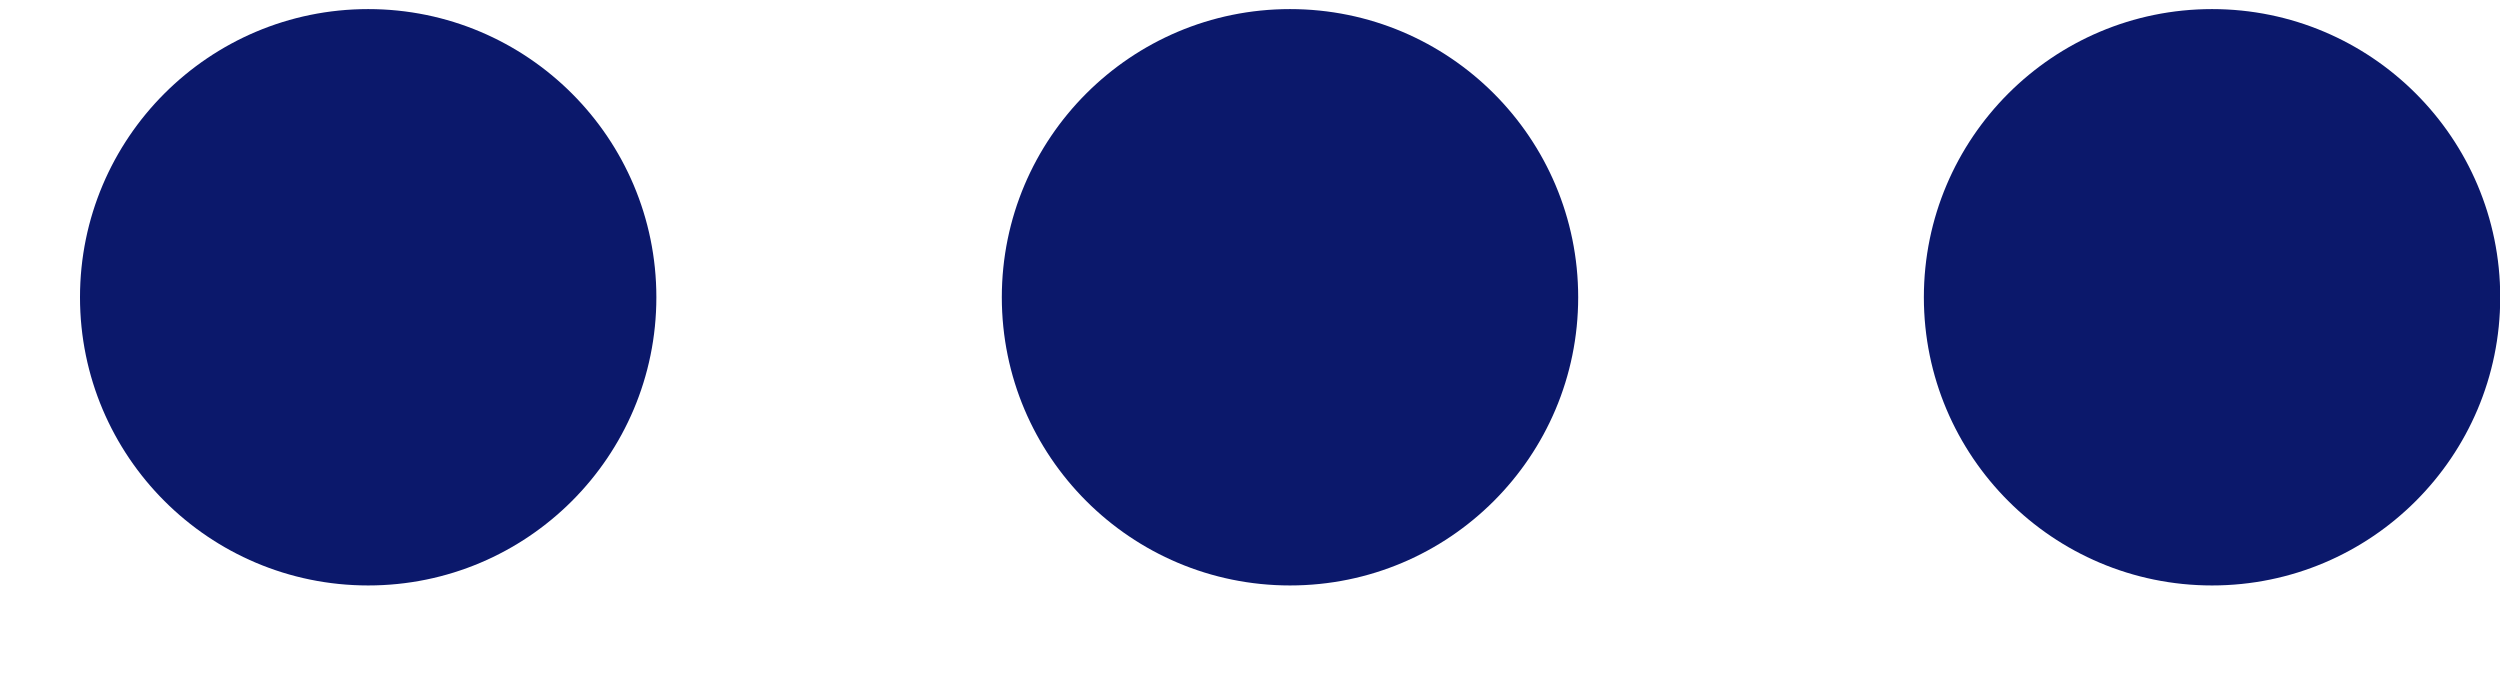
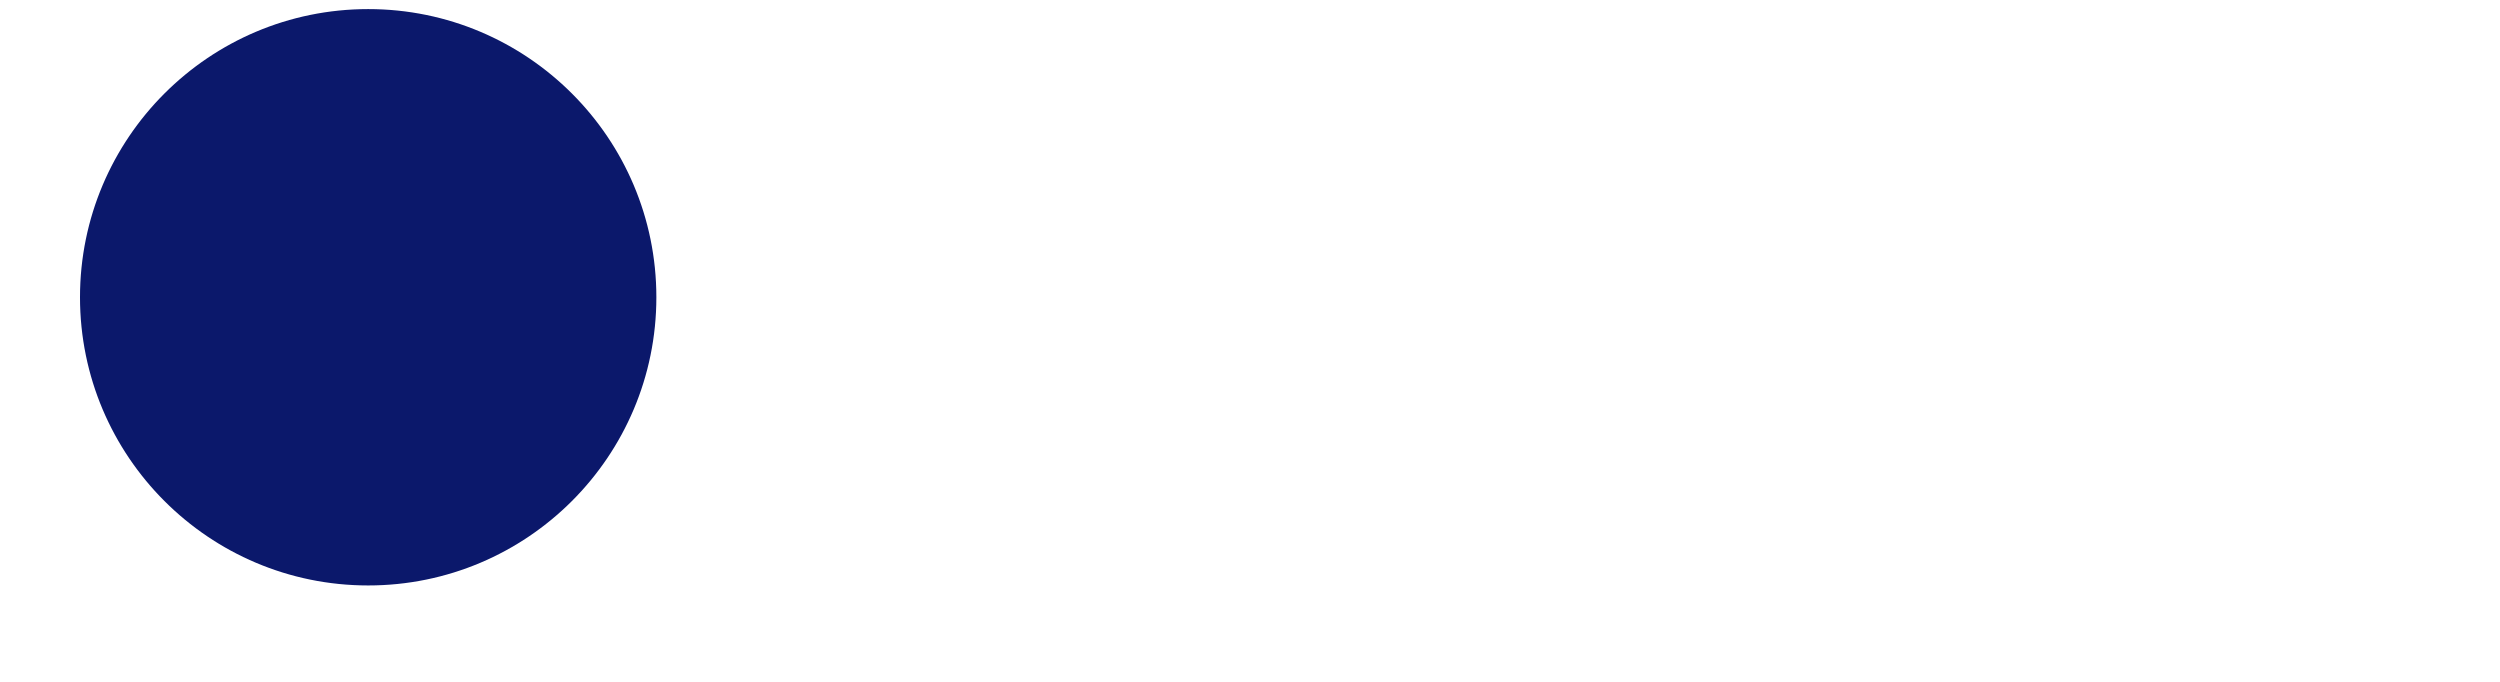
<svg xmlns="http://www.w3.org/2000/svg" width="11" height="3" viewBox="0 0 11 3" fill="none">
-   <path d="M5.676 2.576C6.377 2.576 6.944 2.008 6.944 1.308C6.944 0.608 6.377 0.04 5.676 0.04C4.976 0.04 4.408 0.608 4.408 1.308C4.408 2.008 4.976 2.576 5.676 2.576Z" fill="#0B186B" />
  <path d="M1.62 2.576C2.32 2.576 2.888 2.008 2.888 1.308C2.888 0.608 2.32 0.04 1.62 0.04C0.92 0.04 0.352 0.608 0.352 1.308C0.352 2.008 0.92 2.576 1.62 2.576Z" fill="#0B186B" />
-   <path d="M9.733 2.576C10.433 2.576 11.001 2.008 11.001 1.308C11.001 0.608 10.433 0.04 9.733 0.04C9.033 0.04 8.465 0.608 8.465 1.308C8.465 2.008 9.033 2.576 9.733 2.576Z" fill="#0B186B" />
</svg>